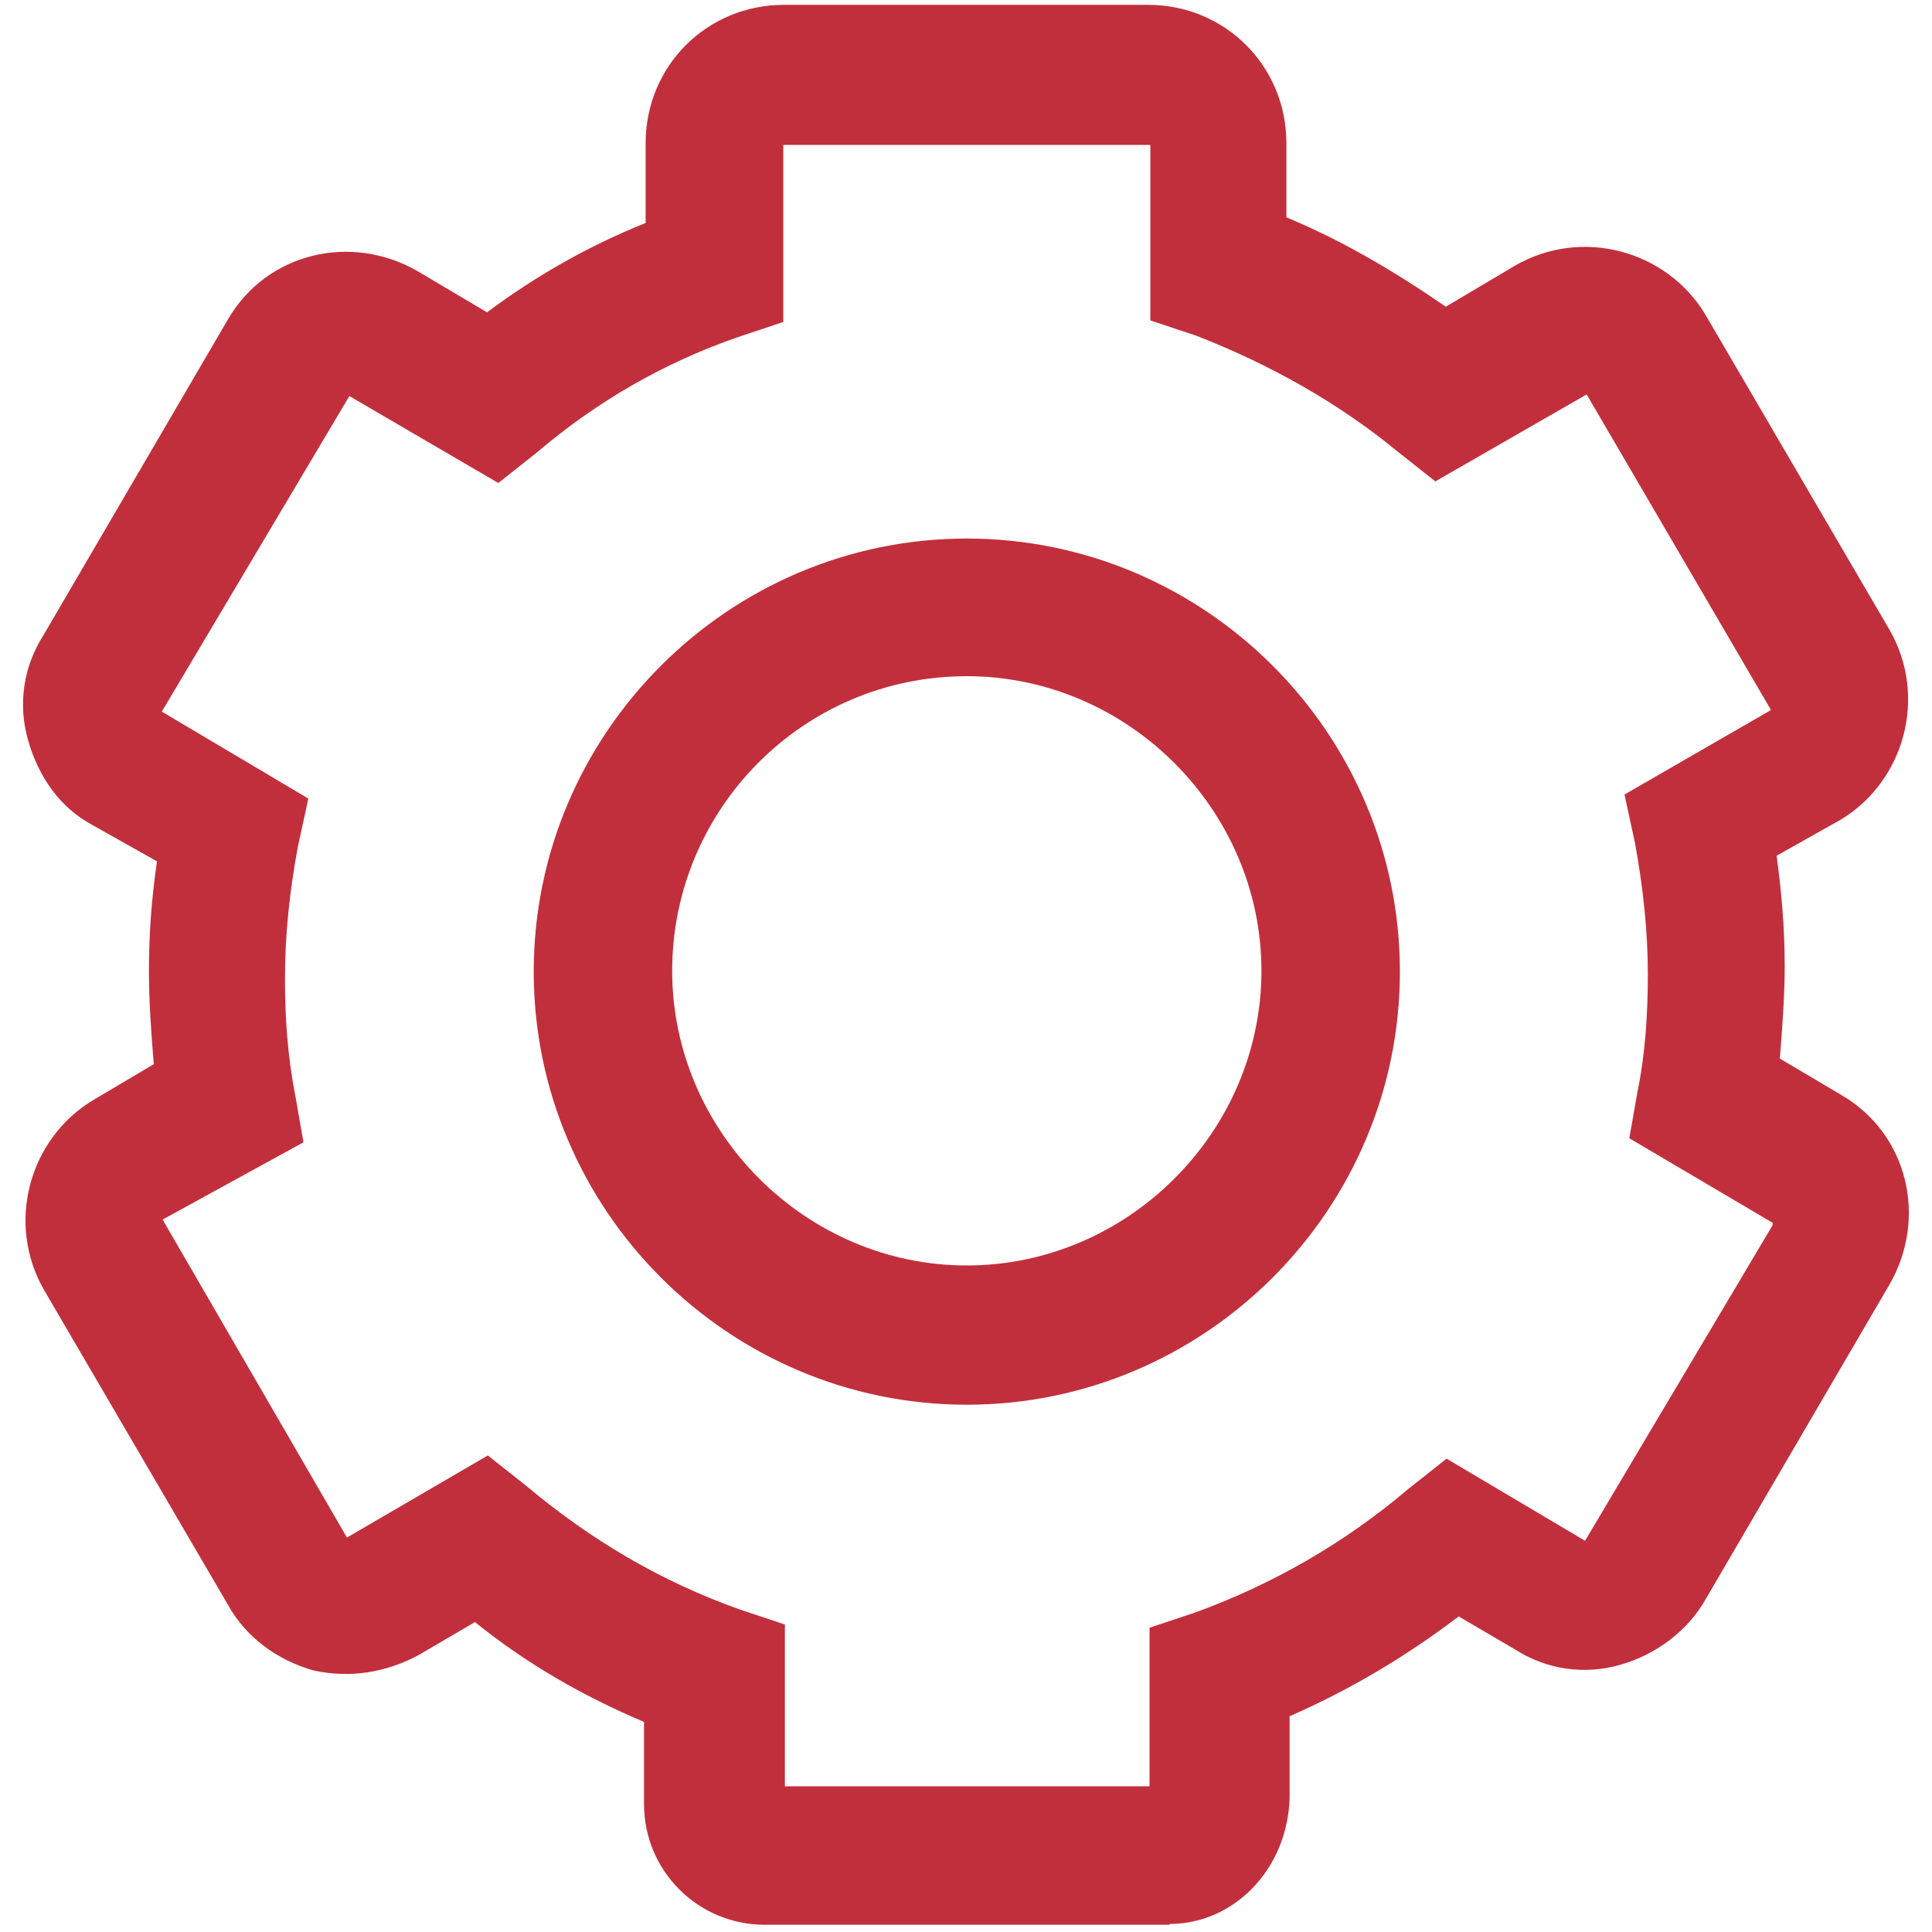
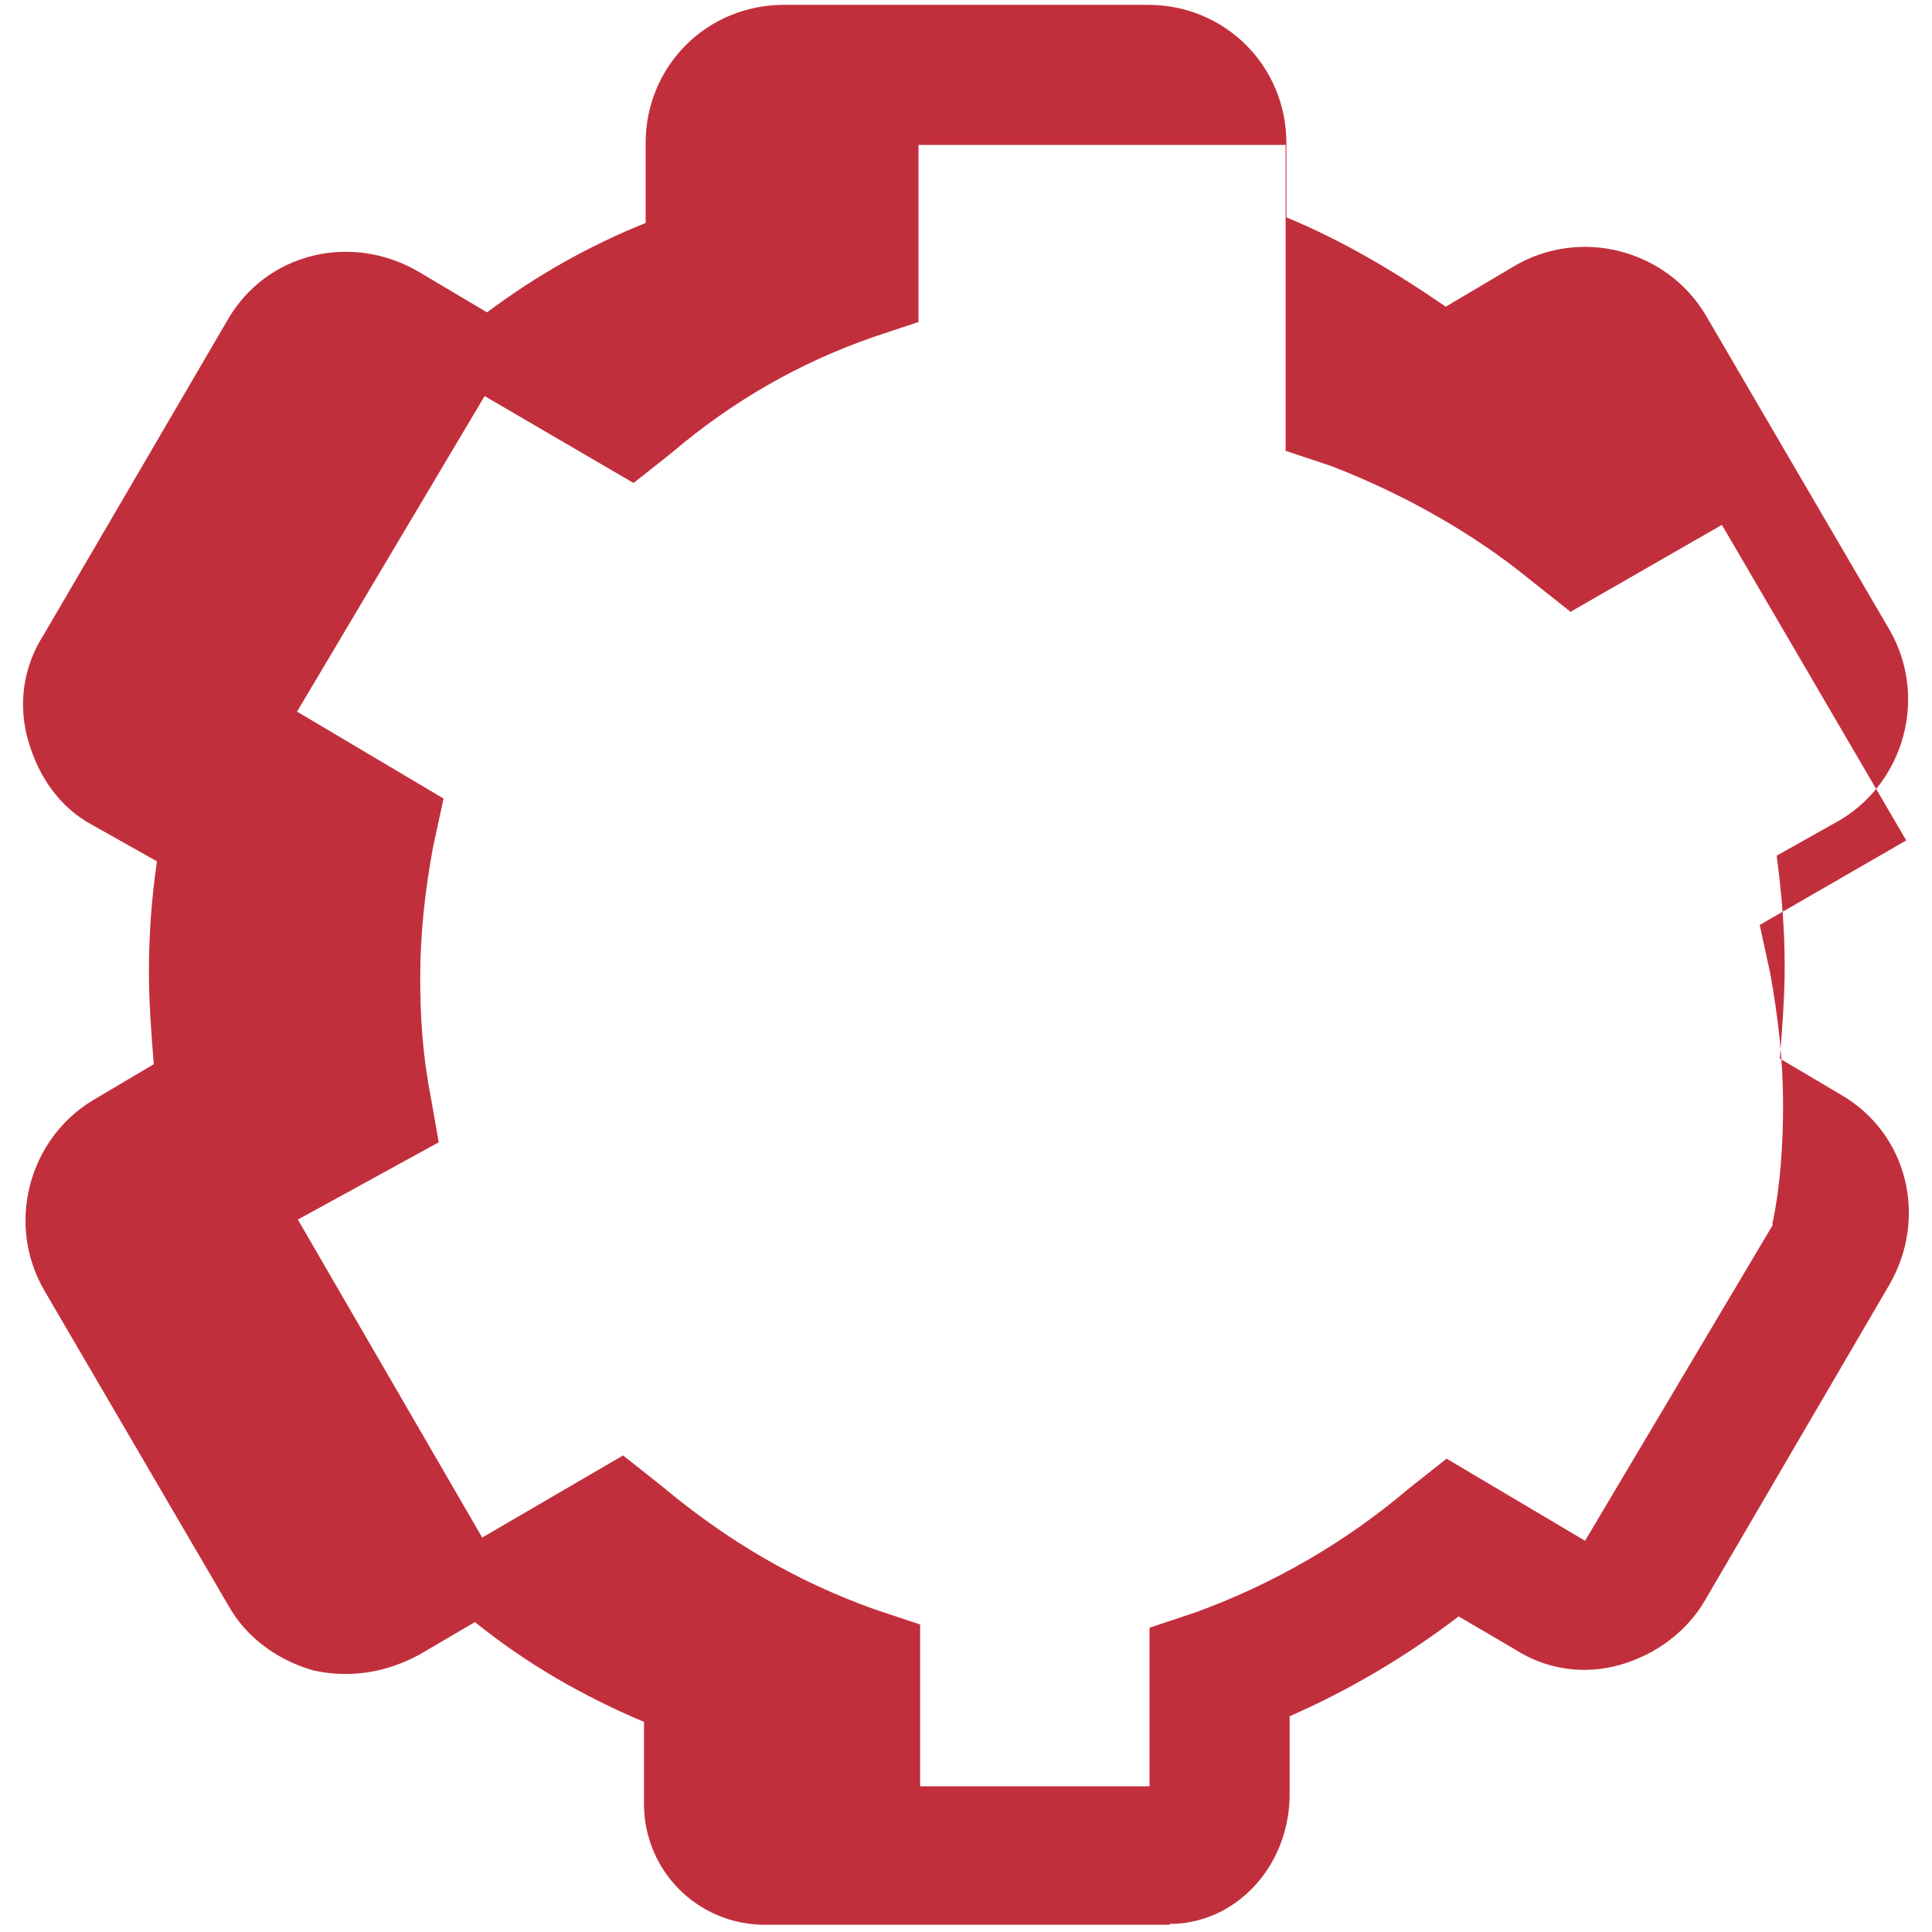
<svg xmlns="http://www.w3.org/2000/svg" id="Layer_1" viewBox="0 0 24 24">
  <defs>
    <style>.cls-1{fill:#c22f3c;}</style>
  </defs>
-   <path class="cls-1" d="m12.01,17.45c-2.96,0-5.38-2.42-5.38-5.38s2.42-5.38,5.38-5.38c2.96,0,5.38,2.42,5.38,5.38s-2.42,5.38-5.38,5.38Zm0-9.05c-2.04,0-3.66,1.66-3.66,3.66s1.66,3.66,3.66,3.66,3.66-1.66,3.66-3.66-1.66-3.66-3.66-3.66Z" />
-   <path class="cls-1" d="m14.53,23.91h-5.03c-.83,0-1.5-.67-1.5-1.5v-1.02c-.76-.32-1.47-.73-2.1-1.24l-.7.41c-.41.22-.86.29-1.31.19-.45-.13-.83-.41-1.05-.8l-2.29-3.92c-.48-.83-.19-1.88.6-2.36l.76-.45c-.03-.38-.06-.76-.06-1.15,0-.45.03-.89.1-1.37l-.8-.45c-.41-.22-.67-.6-.8-1.05-.13-.45-.06-.92.19-1.31l2.29-3.92c.48-.83,1.53-1.08,2.36-.6l.86.51c.6-.45,1.27-.83,1.97-1.11v-.99c0-.96.76-1.72,1.72-1.72h4.52c.96,0,1.72.76,1.72,1.72v.92c.7.29,1.34.67,1.98,1.11l.86-.51c.83-.48,1.88-.19,2.36.6l2.29,3.92c.48.83.19,1.88-.6,2.36l-.8.45c.06.45.1.89.1,1.37,0,.38-.03.76-.06,1.15l.76.45c.83.48,1.08,1.53.6,2.36l-2.29,3.92c-.22.38-.6.67-1.05.8-.45.13-.92.06-1.31-.19l-.7-.41c-.67.51-1.37.92-2.1,1.24v1.02c-.03.89-.7,1.56-1.49,1.56h0Zm-4.81-1.72h4.56v-1.97l.57-.19c.96-.35,1.85-.86,2.64-1.53l.48-.38,1.72,1.02,2.33-3.92v-.03l-1.78-1.05.1-.57c.1-.48.13-.99.13-1.47,0-.54-.06-1.08-.16-1.63l-.13-.6,1.82-1.05-2.29-3.92-1.88,1.08-.48-.38c-.73-.6-1.59-1.08-2.49-1.43l-.57-.19V1.8h-4.56v2.2l-.57.19c-.92.32-1.75.8-2.49,1.43l-.48.38-1.85-1.08-2.33,3.92,1.82,1.08-.13.6c-.1.54-.16,1.08-.16,1.63,0,.48.03.96.13,1.47l.1.57-1.75.96,2.29,3.95,1.75-1.02.48.38c.8.67,1.66,1.18,2.64,1.53l.57.19v2.01h-.03Z" />
+   <path class="cls-1" d="m14.53,23.91h-5.03c-.83,0-1.5-.67-1.5-1.5v-1.02c-.76-.32-1.47-.73-2.1-1.24l-.7.41c-.41.22-.86.29-1.31.19-.45-.13-.83-.41-1.05-.8l-2.29-3.92c-.48-.83-.19-1.88.6-2.36l.76-.45c-.03-.38-.06-.76-.06-1.15,0-.45.03-.89.1-1.37l-.8-.45c-.41-.22-.67-.6-.8-1.05-.13-.45-.06-.92.19-1.31l2.29-3.92c.48-.83,1.53-1.08,2.36-.6l.86.51c.6-.45,1.27-.83,1.97-1.11v-.99c0-.96.76-1.72,1.72-1.72h4.52c.96,0,1.72.76,1.72,1.72v.92c.7.29,1.34.67,1.98,1.11l.86-.51c.83-.48,1.88-.19,2.36.6l2.29,3.92c.48.83.19,1.88-.6,2.36l-.8.45c.06.45.1.89.1,1.37,0,.38-.03.76-.06,1.15l.76.45c.83.48,1.08,1.53.6,2.36l-2.29,3.92c-.22.38-.6.67-1.05.8-.45.13-.92.06-1.31-.19l-.7-.41c-.67.51-1.37.92-2.1,1.24v1.02c-.03.89-.7,1.56-1.49,1.56h0Zm-4.81-1.72h4.56v-1.97l.57-.19c.96-.35,1.85-.86,2.64-1.53l.48-.38,1.72,1.02,2.33-3.92v-.03c.1-.48.13-.99.13-1.47,0-.54-.06-1.08-.16-1.63l-.13-.6,1.82-1.05-2.29-3.92-1.88,1.08-.48-.38c-.73-.6-1.59-1.08-2.49-1.43l-.57-.19V1.8h-4.56v2.2l-.57.19c-.92.32-1.75.8-2.49,1.43l-.48.38-1.85-1.08-2.33,3.92,1.82,1.08-.13.6c-.1.54-.16,1.08-.16,1.63,0,.48.03.96.13,1.47l.1.57-1.75.96,2.29,3.95,1.75-1.02.48.38c.8.67,1.66,1.18,2.64,1.53l.57.19v2.01h-.03Z" />
</svg>